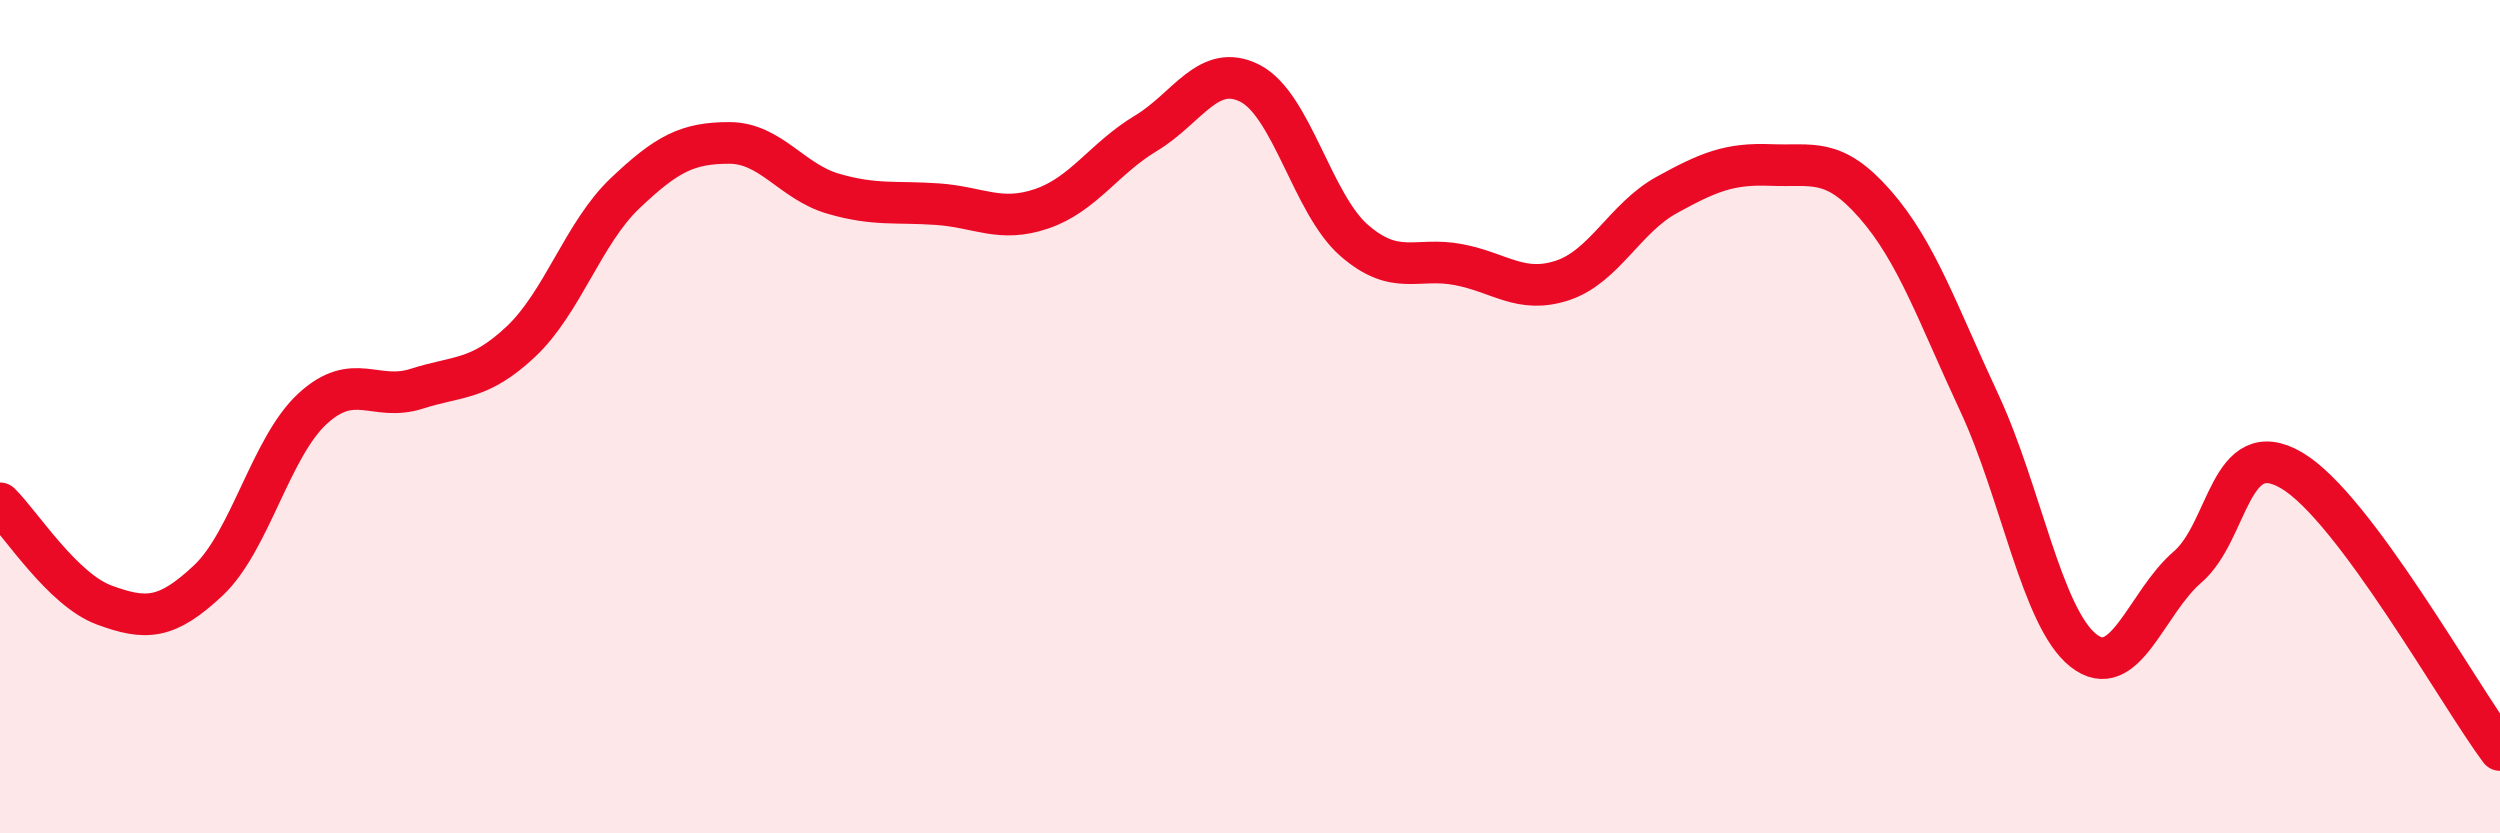
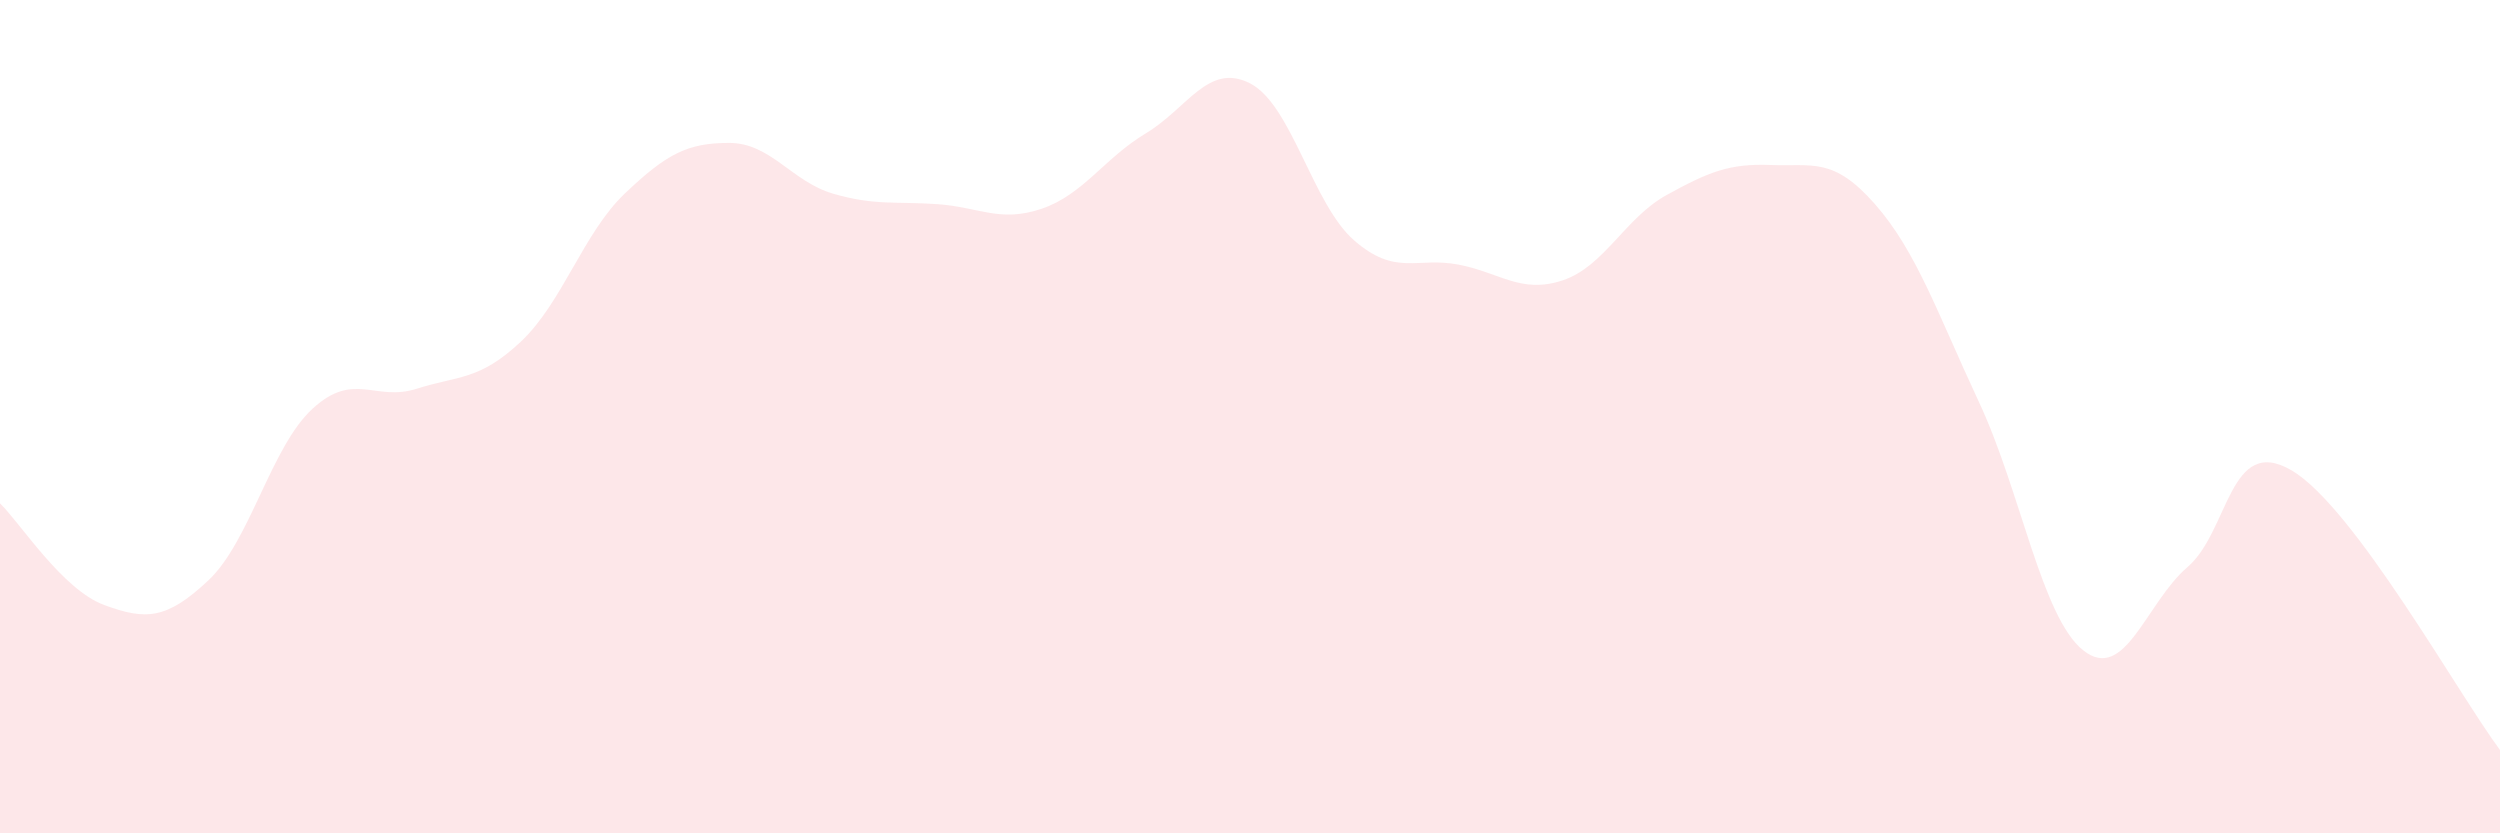
<svg xmlns="http://www.w3.org/2000/svg" width="60" height="20" viewBox="0 0 60 20">
  <path d="M 0,12.08 C 0.5,12.57 1.5,14.15 2.5,14.52 C 3.5,14.89 4,14.87 5,13.93 C 6,12.99 6.5,10.73 7.5,9.81 C 8.5,8.89 9,9.65 10,9.33 C 11,9.01 11.5,9.14 12.5,8.2 C 13.5,7.26 14,5.59 15,4.64 C 16,3.69 16.5,3.43 17.5,3.43 C 18.5,3.43 19,4.36 20,4.65 C 21,4.94 21.5,4.83 22.5,4.9 C 23.5,4.97 24,5.35 25,5.01 C 26,4.67 26.5,3.8 27.5,3.2 C 28.5,2.6 29,1.49 30,2 C 31,2.51 31.5,4.9 32.5,5.77 C 33.5,6.64 34,6.16 35,6.35 C 36,6.54 36.5,7.06 37.5,6.73 C 38.5,6.4 39,5.23 40,4.68 C 41,4.13 41.5,3.92 42.5,3.96 C 43.5,4 44,3.76 45,4.9 C 46,6.04 46.5,7.52 47.5,9.66 C 48.5,11.8 49,14.82 50,15.61 C 51,16.4 51.5,14.47 52.5,13.61 C 53.5,12.75 53.5,10.41 55,11.29 C 56.5,12.17 59,16.66 60,18L60 20L0 20Z" fill="#EB0A25" opacity="0.1" stroke-linecap="round" stroke-linejoin="round" />
-   <path d="M 0,12.08 C 0.5,12.57 1.5,14.15 2.5,14.52 C 3.5,14.89 4,14.87 5,13.93 C 6,12.99 6.5,10.73 7.5,9.81 C 8.5,8.89 9,9.65 10,9.33 C 11,9.01 11.5,9.14 12.5,8.2 C 13.5,7.26 14,5.59 15,4.64 C 16,3.69 16.5,3.43 17.5,3.43 C 18.5,3.43 19,4.36 20,4.65 C 21,4.94 21.5,4.83 22.5,4.9 C 23.5,4.97 24,5.35 25,5.01 C 26,4.67 26.5,3.8 27.5,3.2 C 28.5,2.6 29,1.49 30,2 C 31,2.51 31.5,4.9 32.5,5.77 C 33.5,6.64 34,6.16 35,6.35 C 36,6.54 36.5,7.06 37.5,6.73 C 38.5,6.4 39,5.23 40,4.68 C 41,4.13 41.5,3.92 42.5,3.96 C 43.5,4 44,3.76 45,4.9 C 46,6.04 46.5,7.52 47.5,9.66 C 48.5,11.8 49,14.82 50,15.61 C 51,16.4 51.5,14.47 52.5,13.61 C 53.5,12.75 53.5,10.41 55,11.29 C 56.5,12.17 59,16.66 60,18" stroke="#EB0A25" stroke-width="1" fill="none" stroke-linecap="round" stroke-linejoin="round" />
</svg>